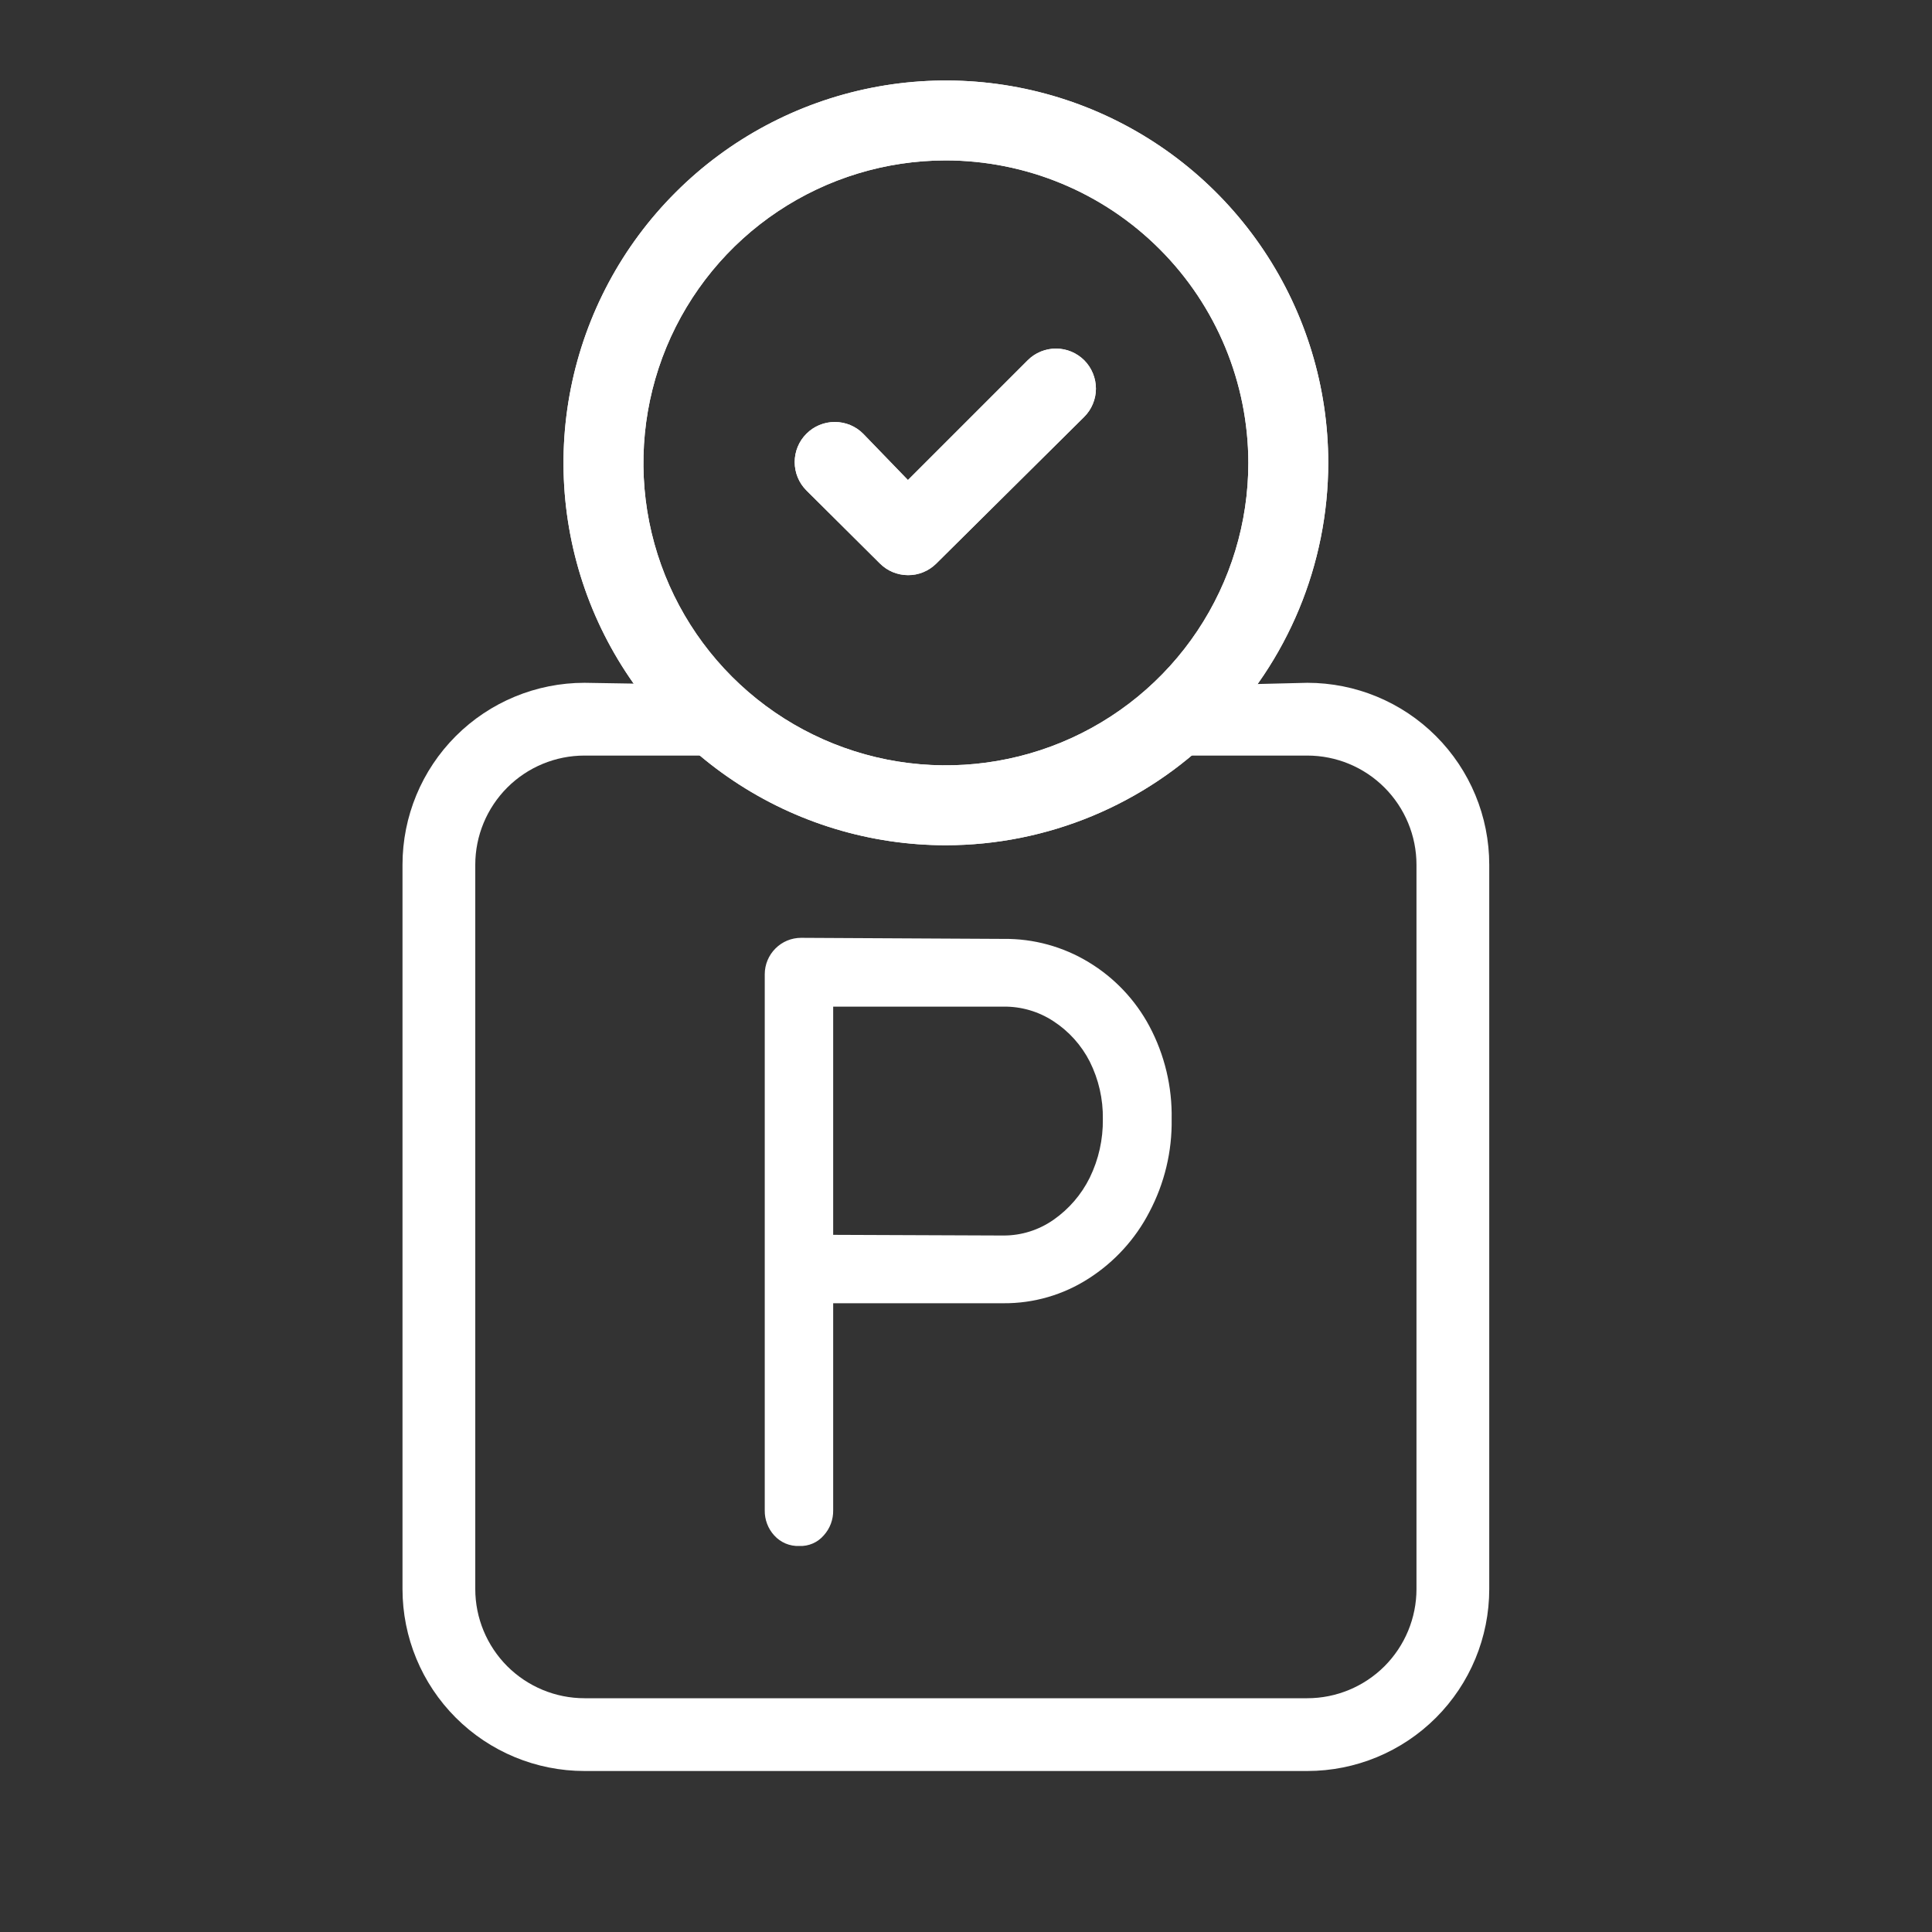
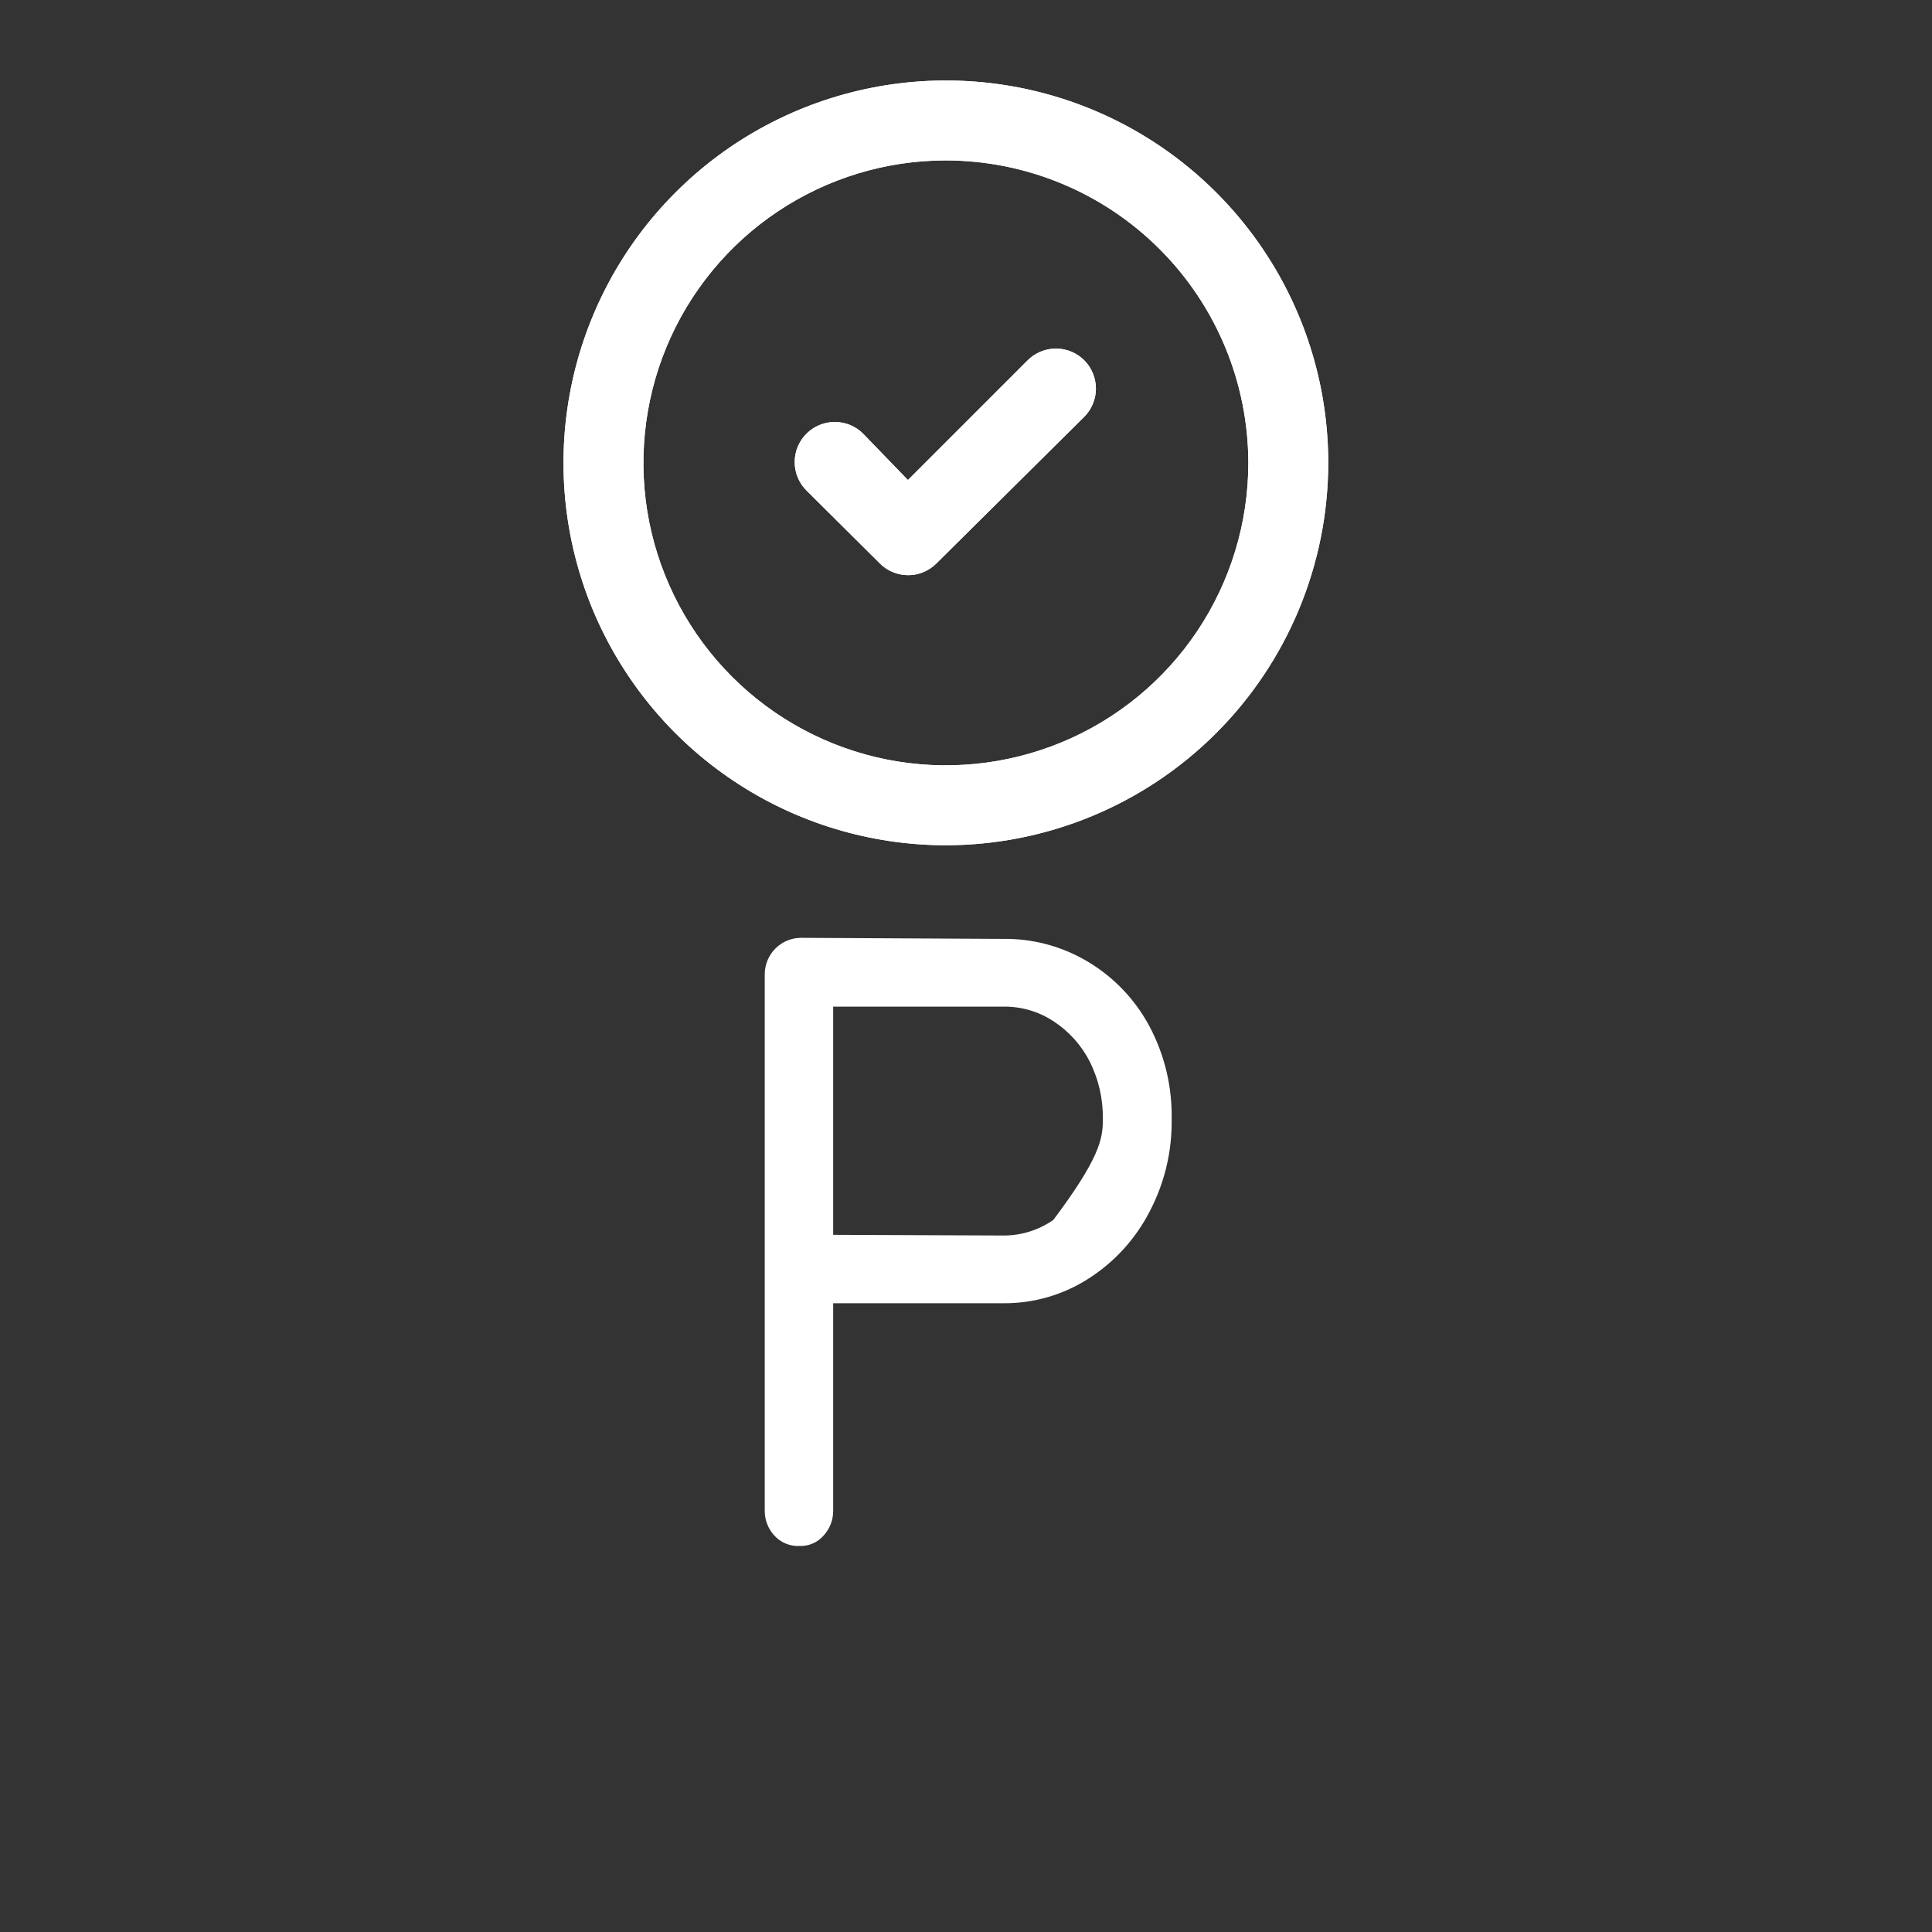
<svg xmlns="http://www.w3.org/2000/svg" width="36" height="36" viewBox="0 0 36 36" fill="none">
  <rect x="0" y="0" width="36" height="36" fill="#333333" stroke="none" />
  <g clip-path="url(#clip0_4393_63676)">
    <g clip-path="url(#clip1_4393_63676)">
-       <path d="M24.359 12.723L23.25 12.75L22.164 14.079H24.359C24.899 14.079 25.416 14.293 25.798 14.675C26.179 15.057 26.394 15.574 26.394 16.114V29.609C26.394 30.149 26.179 30.666 25.798 31.048C25.416 31.429 24.899 31.644 24.359 31.644H10.891C10.351 31.644 9.834 31.429 9.452 31.048C9.071 30.666 8.856 30.149 8.856 29.609V16.114C8.856 15.574 9.071 15.057 9.452 14.675C9.834 14.293 10.351 14.079 10.891 14.079H13.697L12.562 12.75L10.891 12.723C9.992 12.723 9.129 13.08 8.493 13.716C7.857 14.352 7.5 15.214 7.5 16.114V29.609C7.5 30.509 7.857 31.371 8.493 32.007C9.129 32.643 9.992 33 10.891 33H24.359C25.259 33 26.121 32.643 26.757 32.007C27.393 31.371 27.75 30.509 27.75 29.609V16.114C27.75 15.214 27.393 14.352 26.757 13.716C26.121 13.08 25.259 12.723 24.359 12.723Z" fill="white" />
-       <path d="M18.699 17.495C19.258 17.488 19.808 17.639 20.286 17.929C20.764 18.218 21.155 18.63 21.418 19.123C21.701 19.655 21.843 20.25 21.832 20.852C21.842 21.454 21.699 22.049 21.418 22.582C21.157 23.088 20.766 23.516 20.286 23.823C19.813 24.128 19.261 24.288 18.699 24.284H15.416L15.525 24.074V28.143C15.528 28.315 15.465 28.483 15.349 28.61C15.293 28.675 15.223 28.727 15.144 28.761C15.065 28.795 14.98 28.811 14.894 28.807C14.807 28.811 14.719 28.795 14.638 28.761C14.558 28.727 14.485 28.676 14.426 28.61C14.31 28.483 14.247 28.315 14.25 28.143V18.153C14.25 17.973 14.322 17.801 14.449 17.674C14.576 17.546 14.748 17.475 14.928 17.475L18.699 17.495ZM18.699 23.022C19.031 23.023 19.355 22.921 19.628 22.731C19.917 22.53 20.15 22.26 20.306 21.944C20.472 21.604 20.555 21.23 20.55 20.852C20.556 20.481 20.472 20.113 20.306 19.781C20.15 19.475 19.916 19.215 19.628 19.028C19.352 18.847 19.029 18.753 18.699 18.757H15.416L15.525 18.56V23.172L15.416 23.009L18.699 23.022Z" fill="white" />
+       <path d="M18.699 17.495C19.258 17.488 19.808 17.639 20.286 17.929C20.764 18.218 21.155 18.63 21.418 19.123C21.701 19.655 21.843 20.25 21.832 20.852C21.842 21.454 21.699 22.049 21.418 22.582C21.157 23.088 20.766 23.516 20.286 23.823C19.813 24.128 19.261 24.288 18.699 24.284H15.416L15.525 24.074V28.143C15.528 28.315 15.465 28.483 15.349 28.61C15.293 28.675 15.223 28.727 15.144 28.761C15.065 28.795 14.98 28.811 14.894 28.807C14.807 28.811 14.719 28.795 14.638 28.761C14.558 28.727 14.485 28.676 14.426 28.61C14.31 28.483 14.247 28.315 14.25 28.143V18.153C14.25 17.973 14.322 17.801 14.449 17.674C14.576 17.546 14.748 17.475 14.928 17.475L18.699 17.495ZM18.699 23.022C19.031 23.023 19.355 22.921 19.628 22.731C20.472 21.604 20.555 21.23 20.55 20.852C20.556 20.481 20.472 20.113 20.306 19.781C20.15 19.475 19.916 19.215 19.628 19.028C19.352 18.847 19.029 18.753 18.699 18.757H15.416L15.525 18.56V23.172L15.416 23.009L18.699 23.022Z" fill="white" />
    </g>
    <g clip-path="url(#clip2_4393_63676)">
      <path d="M17.625 15.75C16.216 15.75 14.838 15.332 13.667 14.549C12.495 13.766 11.582 12.653 11.042 11.352C10.503 10.05 10.362 8.617 10.637 7.235C10.912 5.853 11.59 4.583 12.587 3.587C13.583 2.59 14.853 1.912 16.235 1.637C17.617 1.362 19.05 1.503 20.352 2.042C21.654 2.582 22.766 3.495 23.549 4.667C24.332 5.838 24.75 7.216 24.75 8.625C24.748 10.514 23.997 12.325 22.661 13.661C21.325 14.997 19.514 15.748 17.625 15.75ZM17.625 2.989C16.51 2.989 15.421 3.32 14.494 3.939C13.567 4.558 12.845 5.438 12.418 6.468C11.992 7.498 11.88 8.631 12.097 9.725C12.315 10.818 12.852 11.822 13.64 12.61C14.428 13.398 15.432 13.935 16.526 14.153C17.619 14.37 18.752 14.258 19.782 13.832C20.812 13.405 21.692 12.683 22.311 11.756C22.93 10.829 23.261 9.74 23.261 8.625C23.259 7.131 22.665 5.698 21.608 4.642C20.552 3.585 19.119 2.991 17.625 2.989ZM16.918 10.717C16.722 10.716 16.535 10.639 16.397 10.501L15.027 9.139C14.886 8.999 14.808 8.808 14.808 8.61C14.808 8.412 14.886 8.222 15.027 8.082C15.167 7.941 15.357 7.863 15.555 7.863C15.754 7.863 15.944 7.941 16.084 8.082L16.918 8.945L19.151 6.712C19.291 6.572 19.481 6.495 19.679 6.495C19.777 6.496 19.873 6.515 19.964 6.553C20.054 6.591 20.136 6.646 20.205 6.715C20.274 6.785 20.328 6.867 20.365 6.958C20.402 7.048 20.421 7.145 20.421 7.243C20.421 7.341 20.401 7.437 20.363 7.528C20.326 7.618 20.27 7.7 20.201 7.769L17.446 10.501C17.377 10.57 17.294 10.625 17.203 10.662C17.113 10.699 17.016 10.718 16.918 10.717Z" fill="white" />
    </g>
    <g clip-path="url(#clip3_4393_63676)">
      <path d="M17.625 15.75C16.216 15.75 14.838 15.332 13.667 14.549C12.495 13.766 11.582 12.653 11.042 11.352C10.503 10.05 10.362 8.617 10.637 7.235C10.912 5.853 11.59 4.583 12.587 3.587C13.583 2.59 14.853 1.912 16.235 1.637C17.617 1.362 19.05 1.503 20.352 2.042C21.654 2.582 22.766 3.495 23.549 4.667C24.332 5.838 24.75 7.216 24.75 8.625C24.748 10.514 23.997 12.325 22.661 13.661C21.325 14.997 19.514 15.748 17.625 15.75ZM17.625 2.989C16.51 2.989 15.421 3.32 14.494 3.939C13.567 4.558 12.845 5.438 12.418 6.468C11.992 7.498 11.88 8.631 12.097 9.725C12.315 10.818 12.852 11.822 13.64 12.61C14.428 13.398 15.432 13.935 16.526 14.153C17.619 14.37 18.752 14.258 19.782 13.832C20.812 13.405 21.692 12.683 22.311 11.756C22.93 10.829 23.261 9.74 23.261 8.625C23.259 7.131 22.665 5.698 21.608 4.642C20.552 3.585 19.119 2.991 17.625 2.989ZM16.918 10.717C16.722 10.716 16.535 10.639 16.397 10.501L15.027 9.139C14.886 8.999 14.808 8.808 14.808 8.61C14.808 8.412 14.886 8.222 15.027 8.082C15.167 7.941 15.357 7.863 15.555 7.863C15.754 7.863 15.944 7.941 16.084 8.082L16.918 8.945L19.151 6.712C19.291 6.572 19.481 6.495 19.679 6.495C19.777 6.496 19.873 6.515 19.964 6.553C20.054 6.591 20.136 6.646 20.205 6.715C20.274 6.785 20.328 6.867 20.365 6.958C20.402 7.048 20.421 7.145 20.421 7.243C20.421 7.341 20.401 7.437 20.363 7.528C20.326 7.618 20.27 7.7 20.201 7.769L17.446 10.501C17.377 10.57 17.294 10.625 17.203 10.662C17.113 10.699 17.016 10.718 16.918 10.717Z" fill="white" />
    </g>
  </g>
  <defs>
    <clipPath id="clip0_4393_63676">
      <rect width="36" height="36" fill="white" />
    </clipPath>
    <clipPath id="clip1_4393_63676">
      <rect width="20.25" height="21" fill="white" transform="translate(7.5 12)" />
    </clipPath>
    <clipPath id="clip2_4393_63676">
      <rect width="14.25" height="14.25" fill="white" transform="translate(10.5 1.5)" />
    </clipPath>
    <clipPath id="clip3_4393_63676">
      <rect width="14.25" height="14.25" fill="white" transform="translate(10.5 1.5)" />
    </clipPath>
  </defs>
</svg>